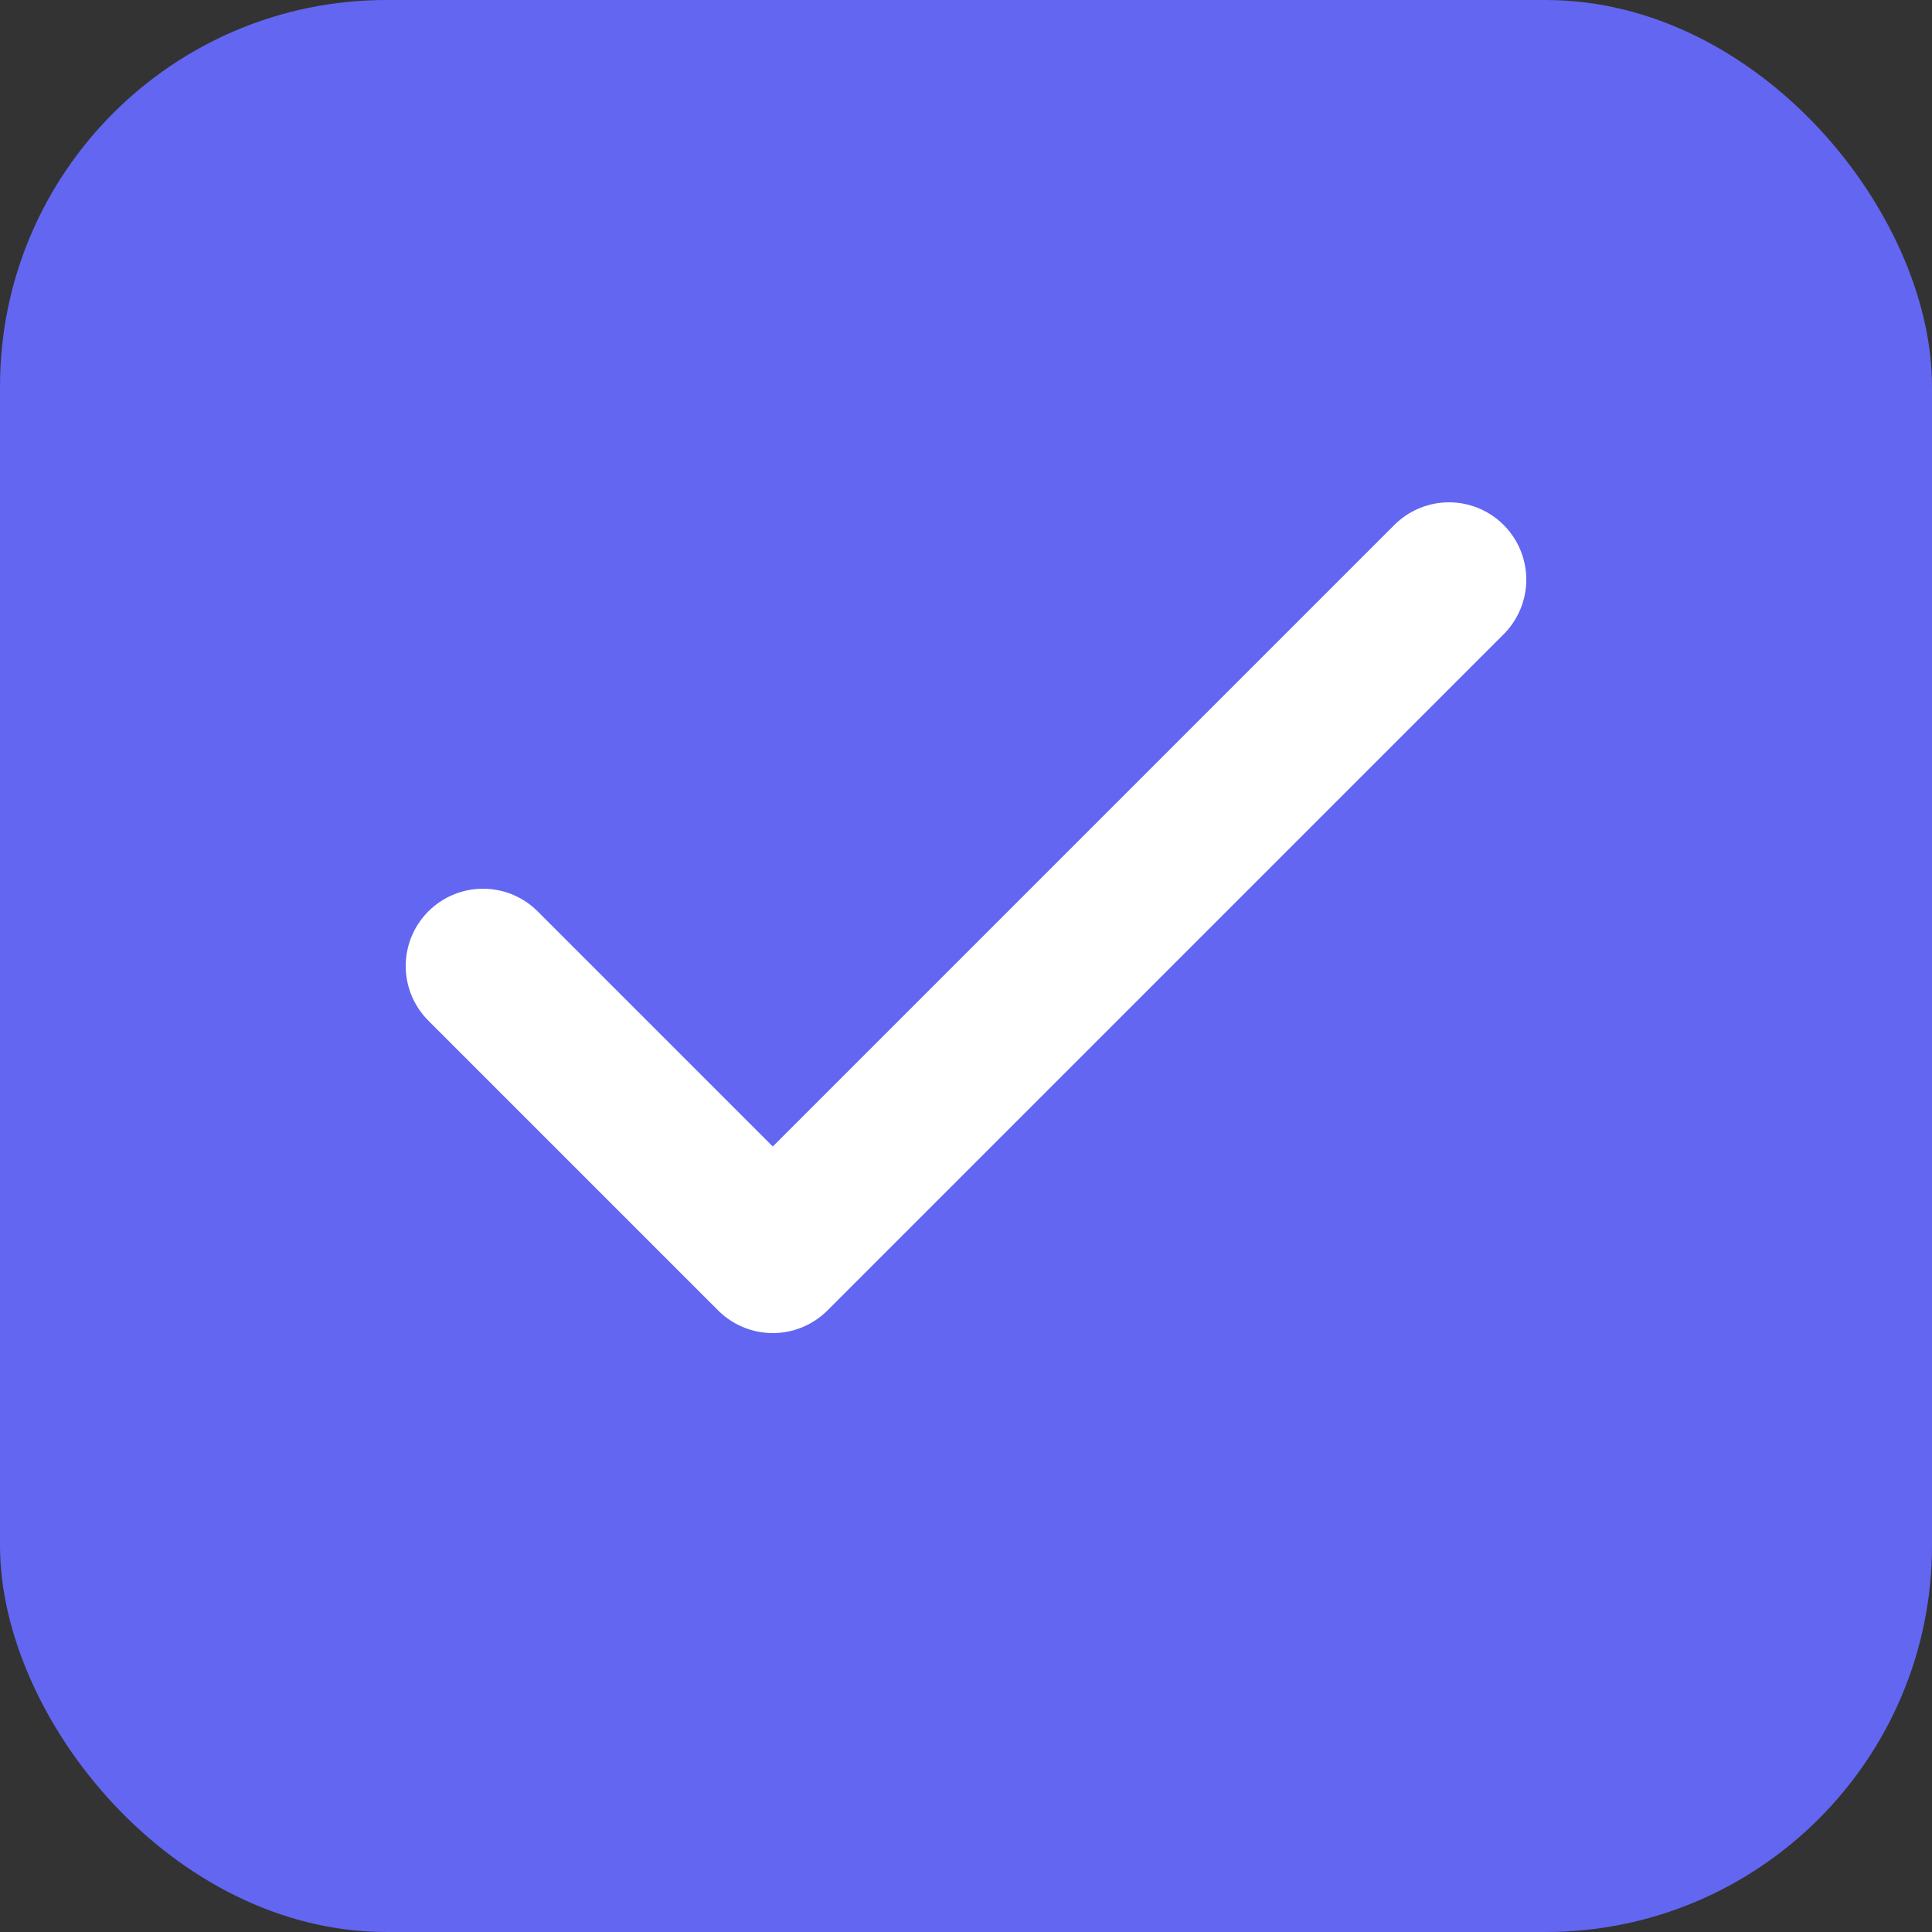
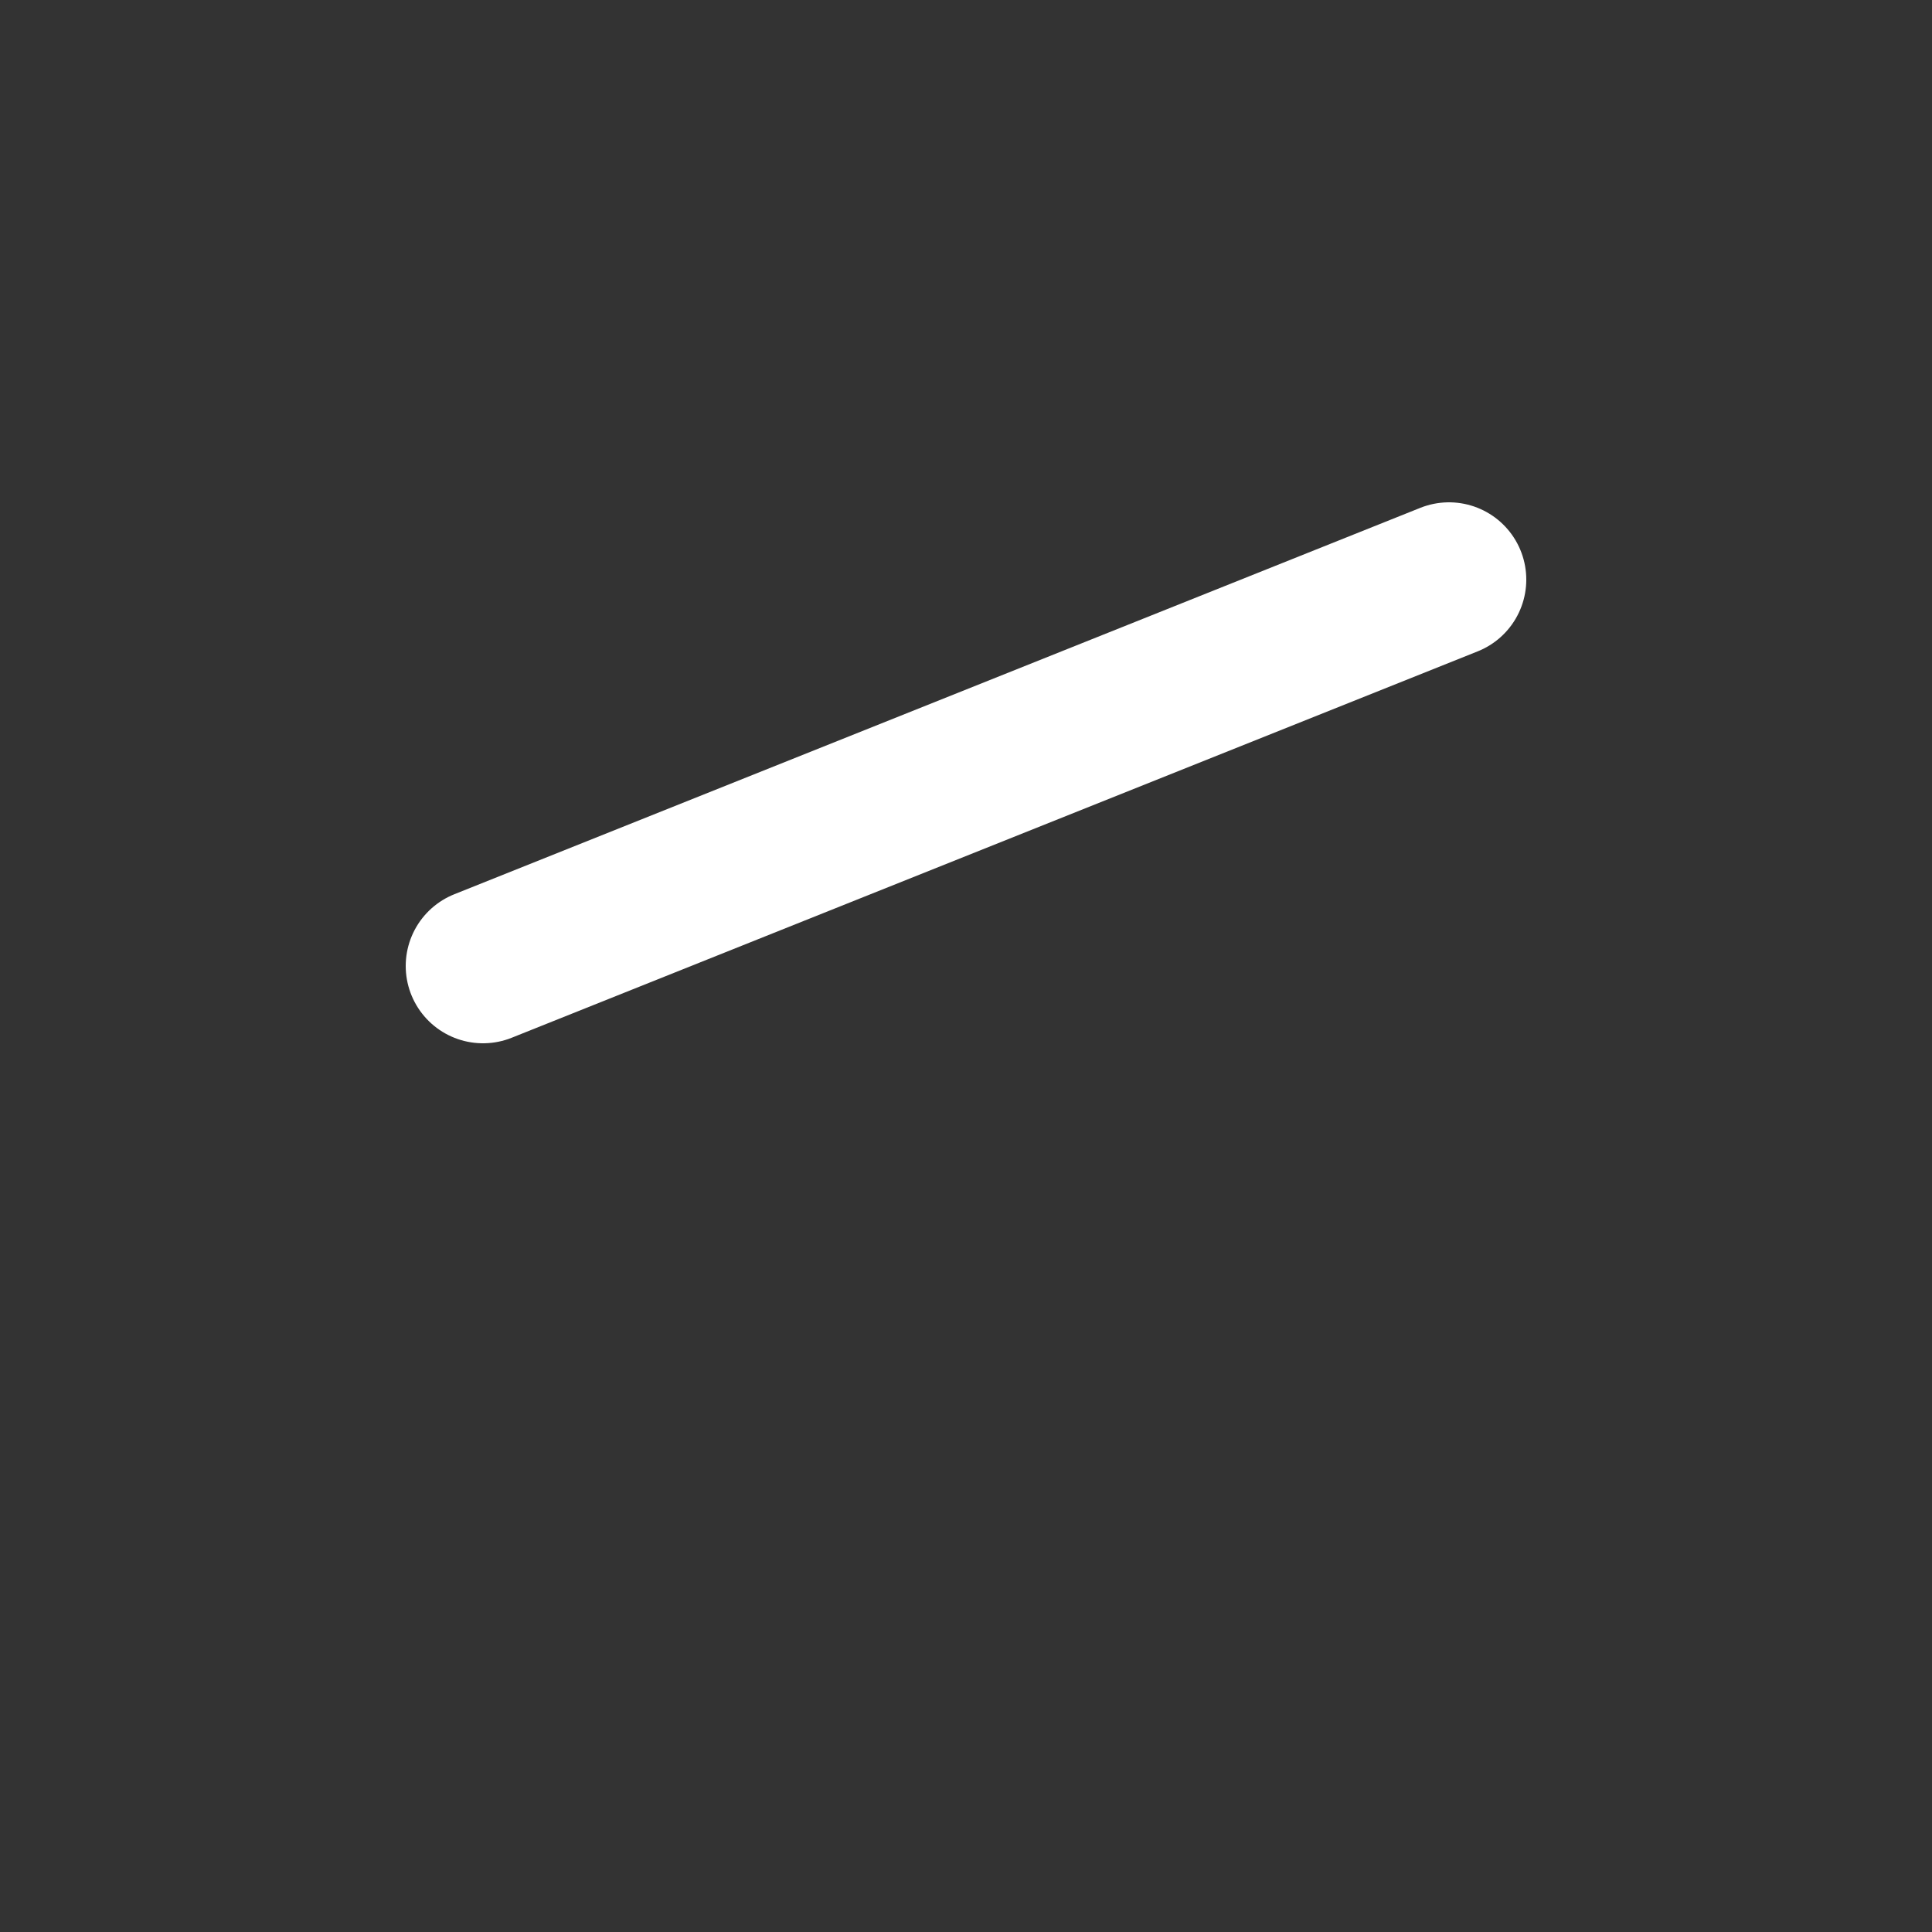
<svg xmlns="http://www.w3.org/2000/svg" viewBox="0 0 100 100">
  <rect x="0" y="0" width="100" height="100" fill="#333333" stroke="none" />
-   <rect width="100" height="100" rx="20" fill="#6366f1" />
-   <path d="M25 50 L40 65 L75 30" stroke="white" stroke-width="8" fill="none" stroke-linecap="round" stroke-linejoin="round" />
+   <path d="M25 50 L75 30" stroke="white" stroke-width="8" fill="none" stroke-linecap="round" stroke-linejoin="round" />
</svg>